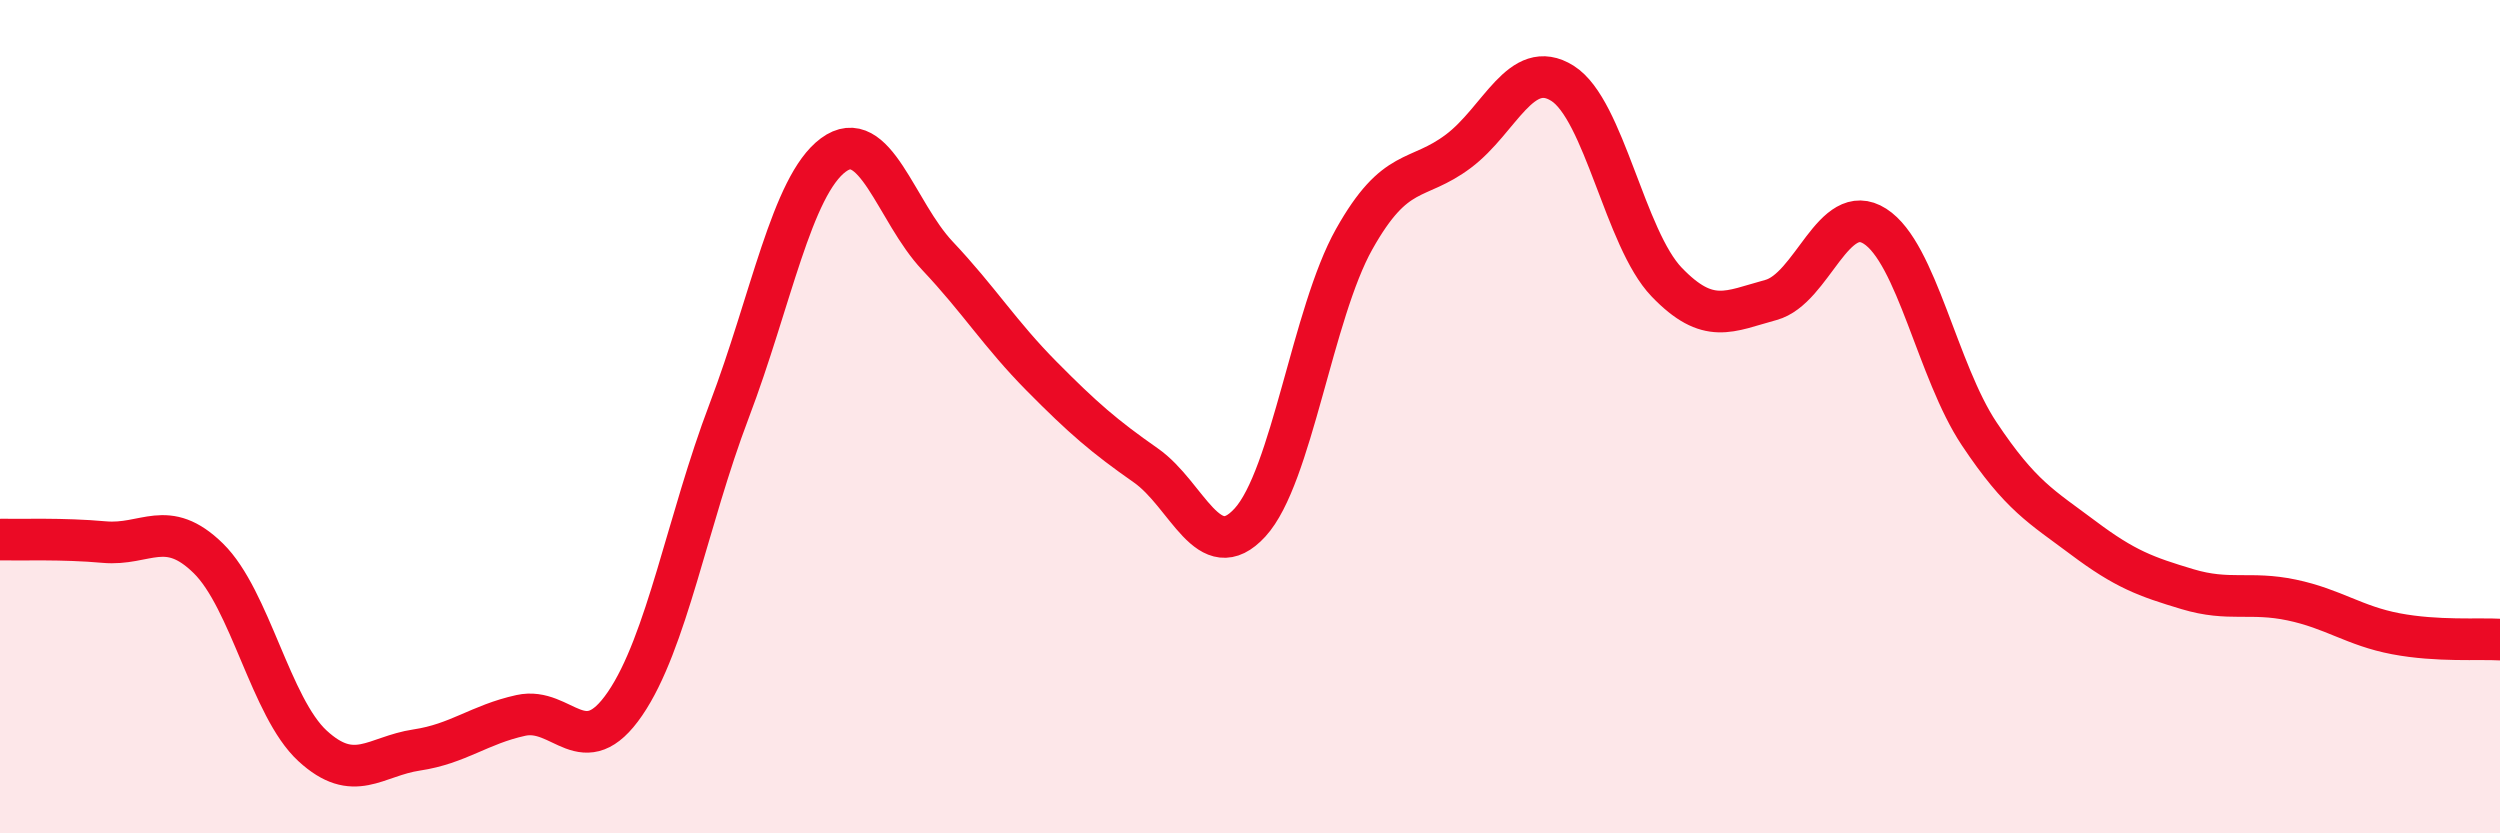
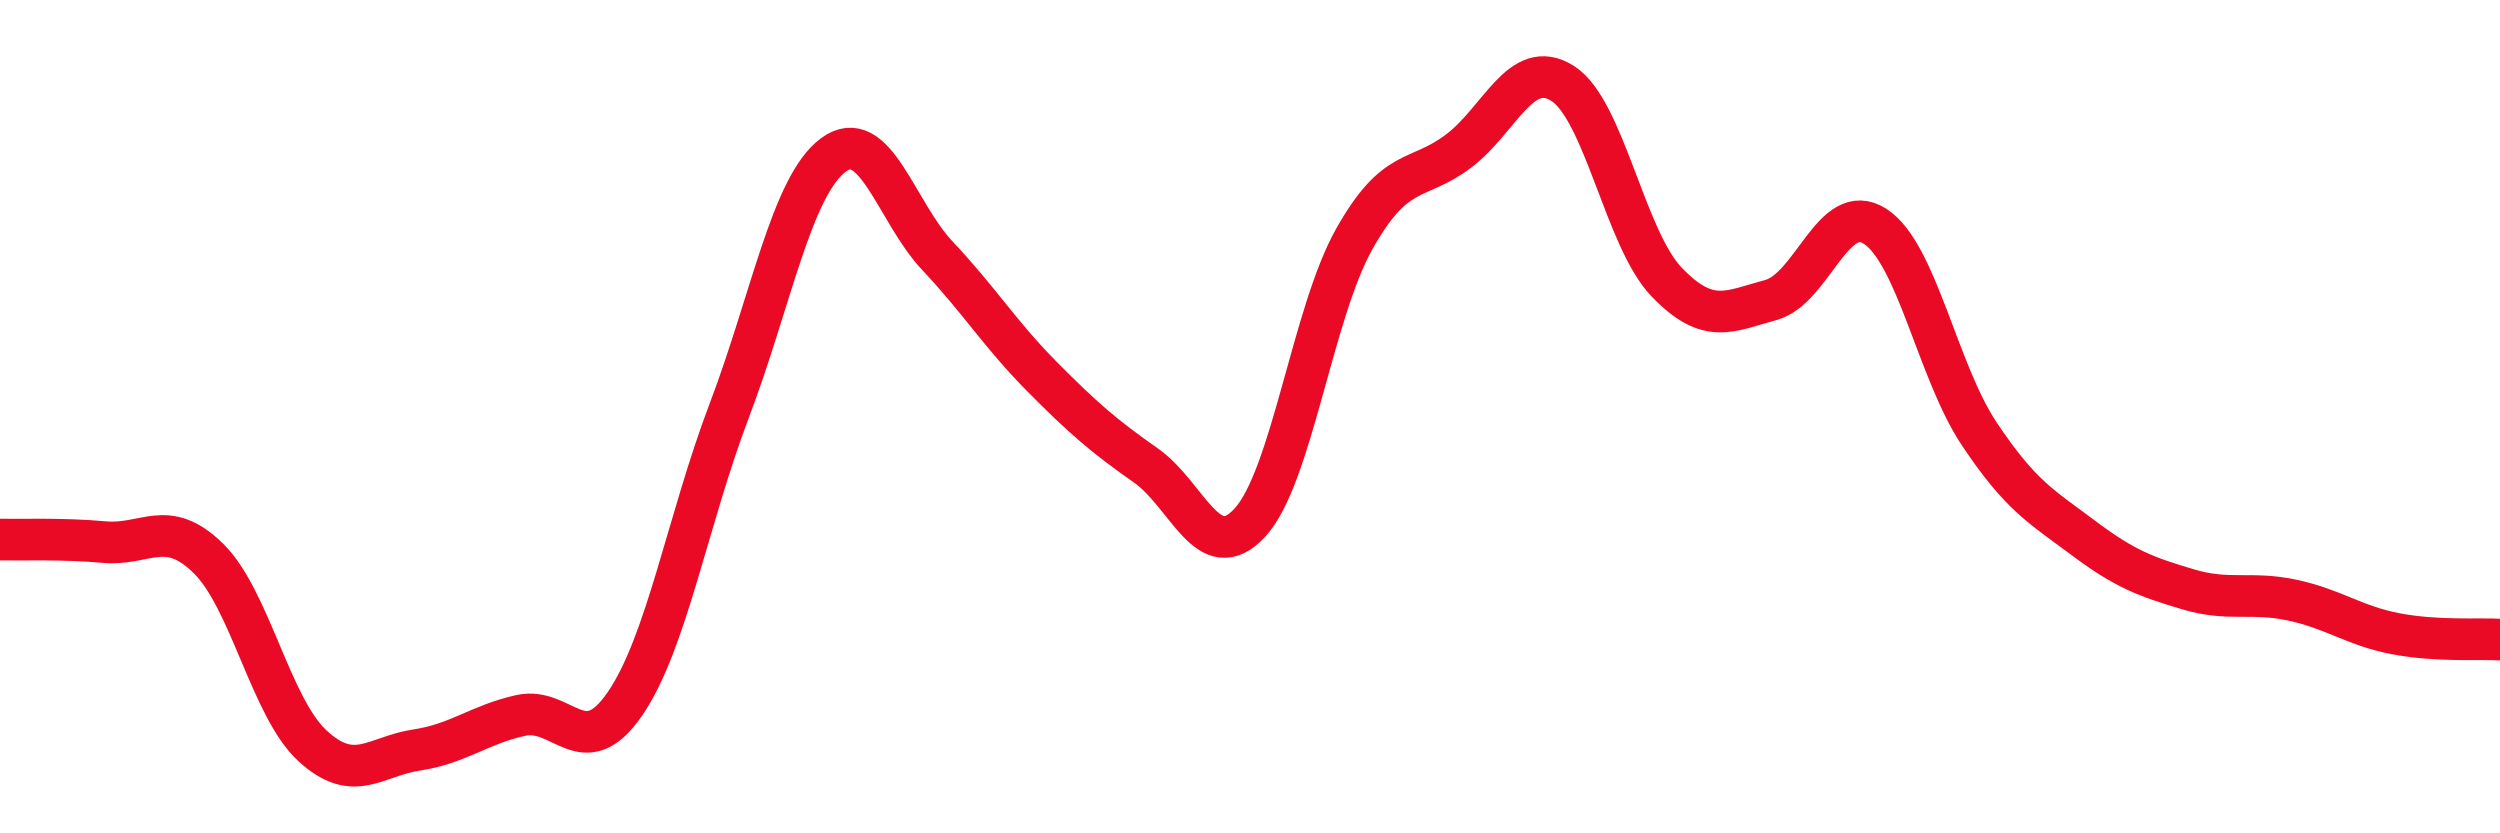
<svg xmlns="http://www.w3.org/2000/svg" width="60" height="20" viewBox="0 0 60 20">
-   <path d="M 0,12.95 C 0.5,12.96 1.5,12.92 2.5,13.01 C 3.5,13.1 4,12.42 5,13.4 C 6,14.38 6.5,16.98 7.5,17.9 C 8.5,18.82 9,18.15 10,18 C 11,17.85 11.5,17.39 12.5,17.17 C 13.5,16.95 14,18.35 15,16.89 C 16,15.43 16.5,12.49 17.5,9.86 C 18.5,7.23 19,4.46 20,3.72 C 21,2.98 21.5,5.08 22.5,6.14 C 23.5,7.2 24,8.02 25,9.03 C 26,10.04 26.5,10.47 27.5,11.17 C 28.5,11.87 29,13.63 30,12.54 C 31,11.45 31.5,7.52 32.5,5.74 C 33.5,3.96 34,4.38 35,3.63 C 36,2.88 36.5,1.37 37.5,2 C 38.5,2.63 39,5.73 40,6.77 C 41,7.81 41.5,7.47 42.5,7.2 C 43.5,6.93 44,4.79 45,5.43 C 46,6.07 46.5,8.91 47.5,10.41 C 48.5,11.91 49,12.16 50,12.91 C 51,13.66 51.5,13.84 52.5,14.14 C 53.5,14.44 54,14.19 55,14.4 C 56,14.61 56.5,15.02 57.5,15.21 C 58.5,15.4 59.5,15.32 60,15.35L60 20L0 20Z" fill="#EB0A25" opacity="0.1" stroke-linecap="round" stroke-linejoin="round" />
  <path d="M 0,12.95 C 0.5,12.96 1.5,12.92 2.5,13.01 C 3.5,13.1 4,12.42 5,13.4 C 6,14.38 6.5,16.98 7.5,17.9 C 8.5,18.82 9,18.15 10,18 C 11,17.85 11.5,17.39 12.5,17.17 C 13.5,16.95 14,18.35 15,16.89 C 16,15.43 16.5,12.49 17.5,9.86 C 18.5,7.23 19,4.46 20,3.72 C 21,2.98 21.5,5.08 22.5,6.14 C 23.5,7.2 24,8.02 25,9.03 C 26,10.04 26.5,10.47 27.5,11.17 C 28.5,11.87 29,13.63 30,12.54 C 31,11.45 31.5,7.52 32.5,5.74 C 33.5,3.96 34,4.38 35,3.63 C 36,2.88 36.5,1.37 37.5,2 C 38.5,2.63 39,5.73 40,6.77 C 41,7.81 41.5,7.47 42.5,7.2 C 43.5,6.93 44,4.79 45,5.43 C 46,6.07 46.5,8.91 47.5,10.41 C 48.5,11.91 49,12.16 50,12.91 C 51,13.66 51.5,13.84 52.5,14.14 C 53.5,14.44 54,14.19 55,14.4 C 56,14.61 56.5,15.02 57.5,15.21 C 58.5,15.4 59.5,15.32 60,15.35" stroke="#EB0A25" stroke-width="1" fill="none" stroke-linecap="round" stroke-linejoin="round" />
</svg>